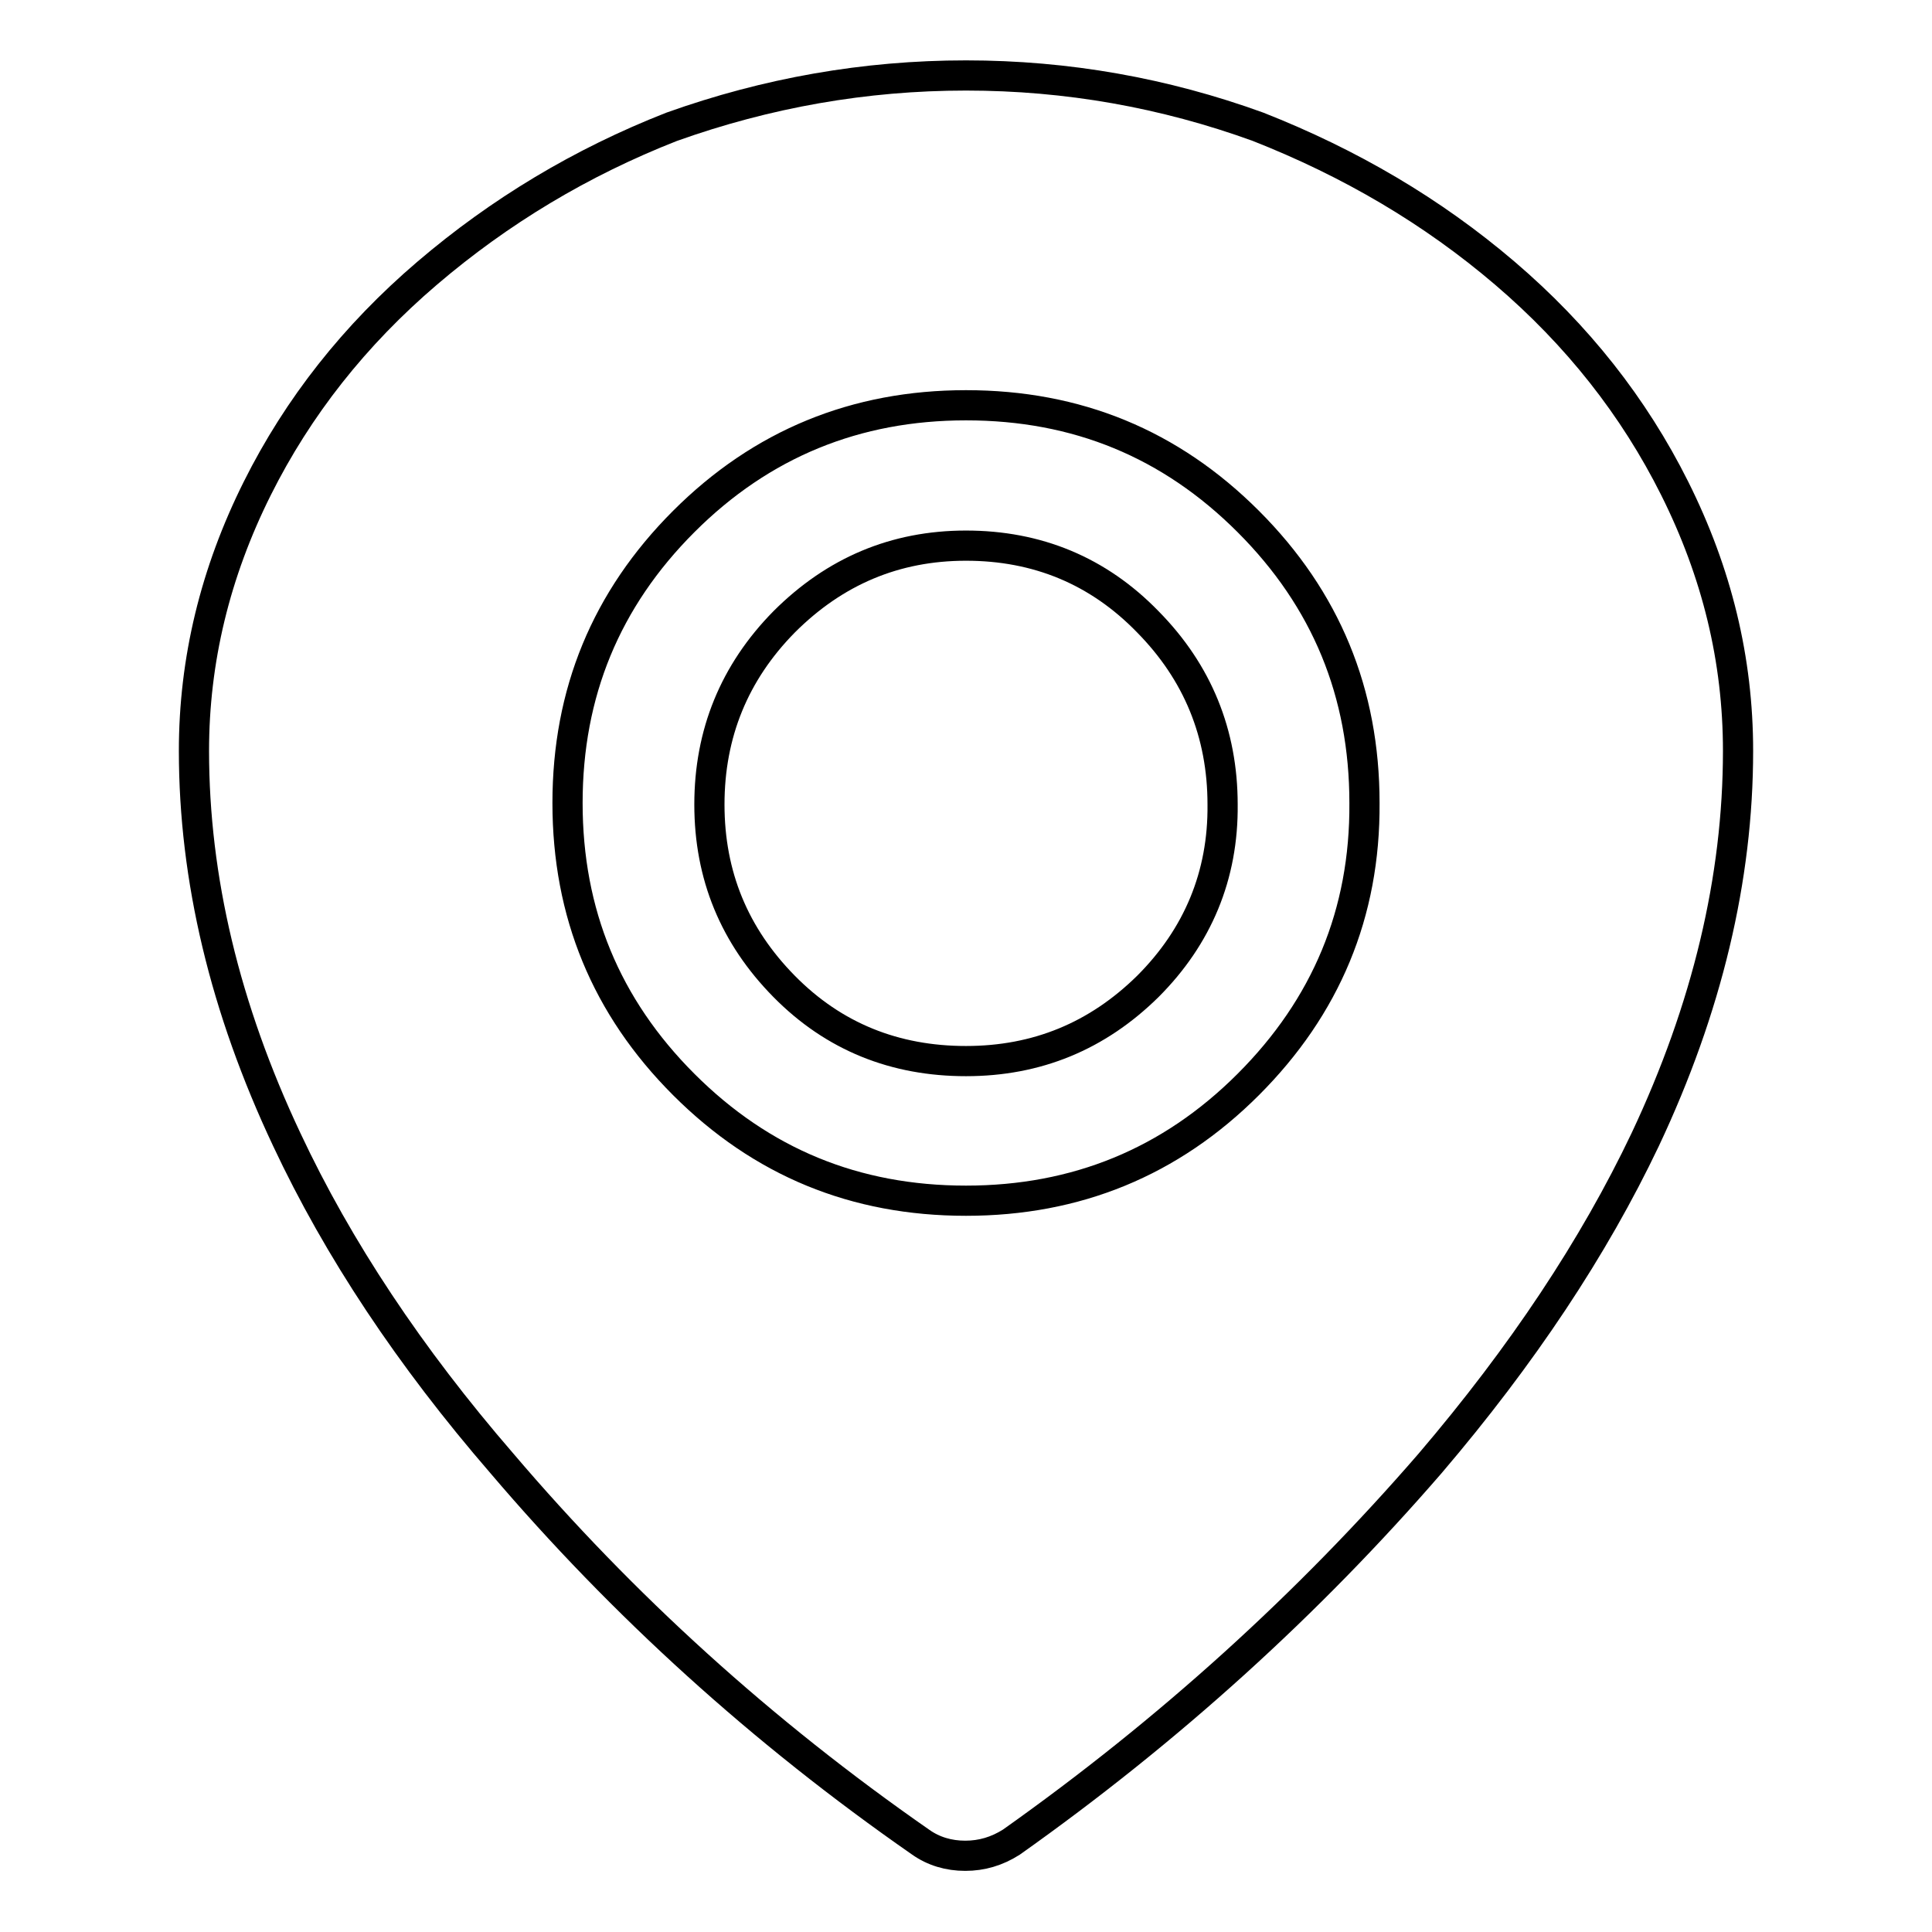
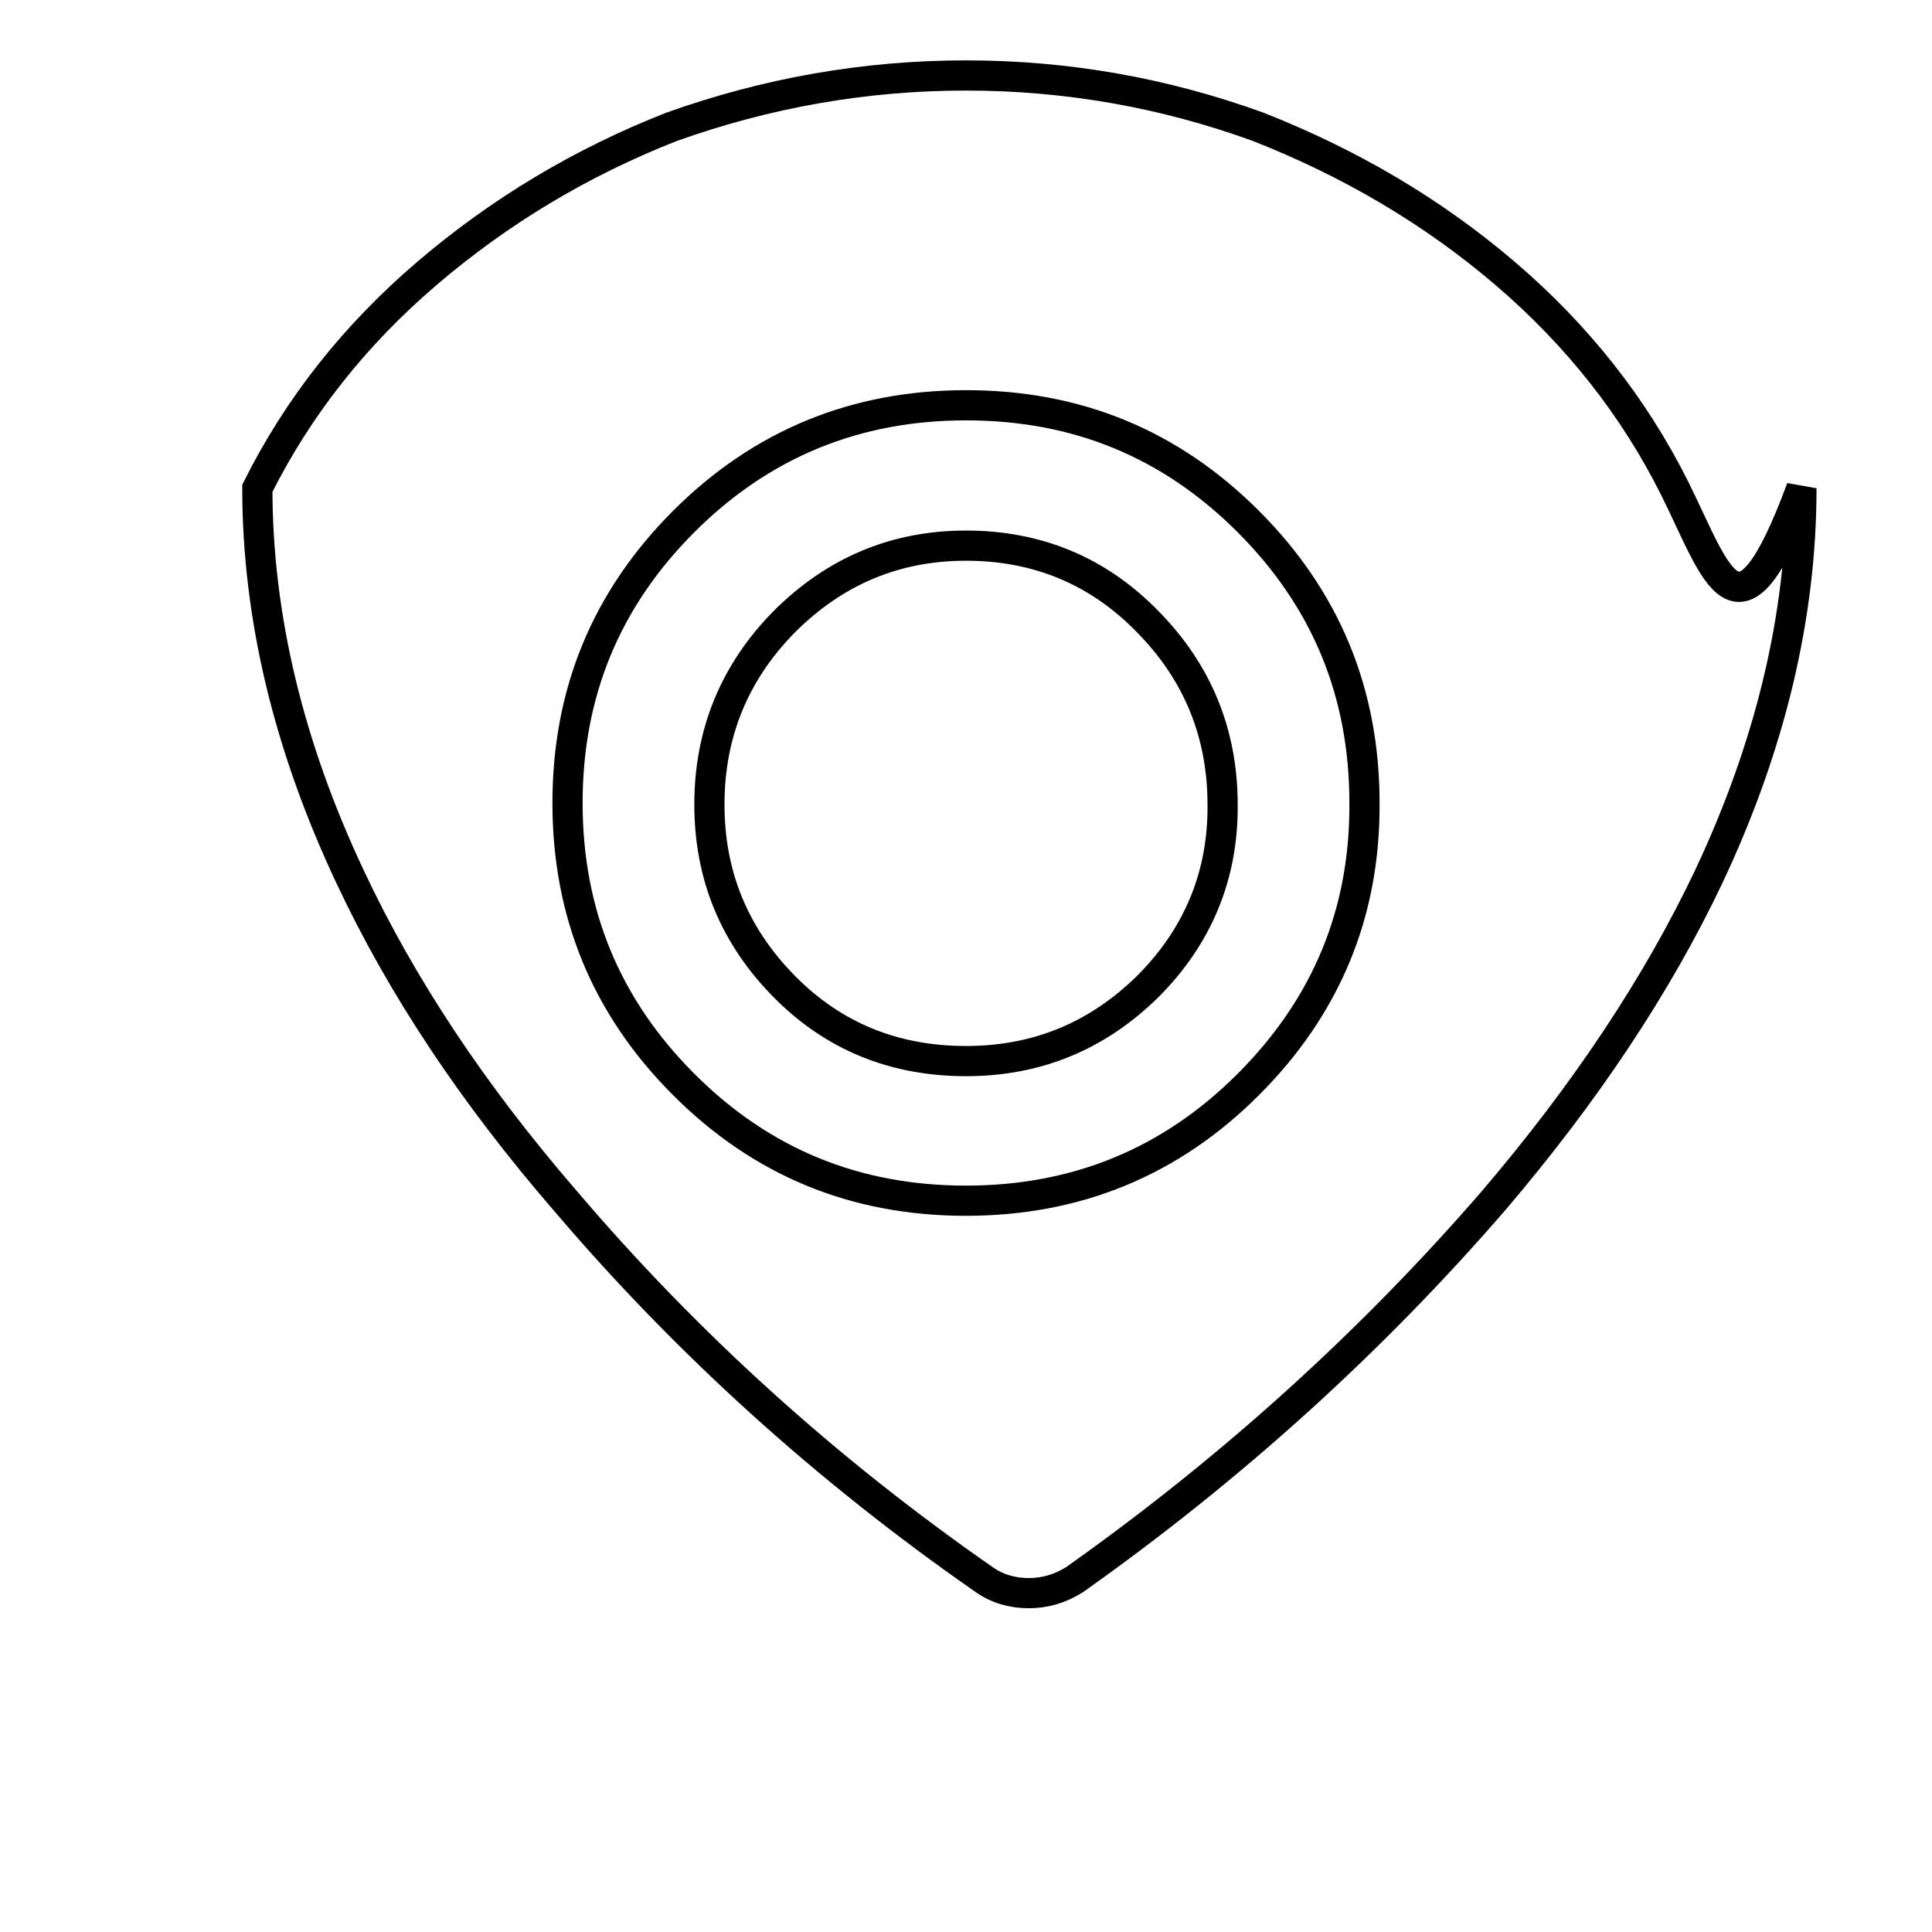
<svg xmlns="http://www.w3.org/2000/svg" version="1.1" x="0px" y="0px" viewBox="0 0 256 256" enable-background="new 0 0 256 256" xml:space="preserve">
  <g>
-     <path stroke-width="4" fill-opacity="0" stroke="#000000" d="M128,72.3c-9.4,0-17.4,3.4-24.1,10.1c-6.6,6.7-9.9,14.8-9.9,24.2c0,9.4,3.3,17.4,9.9,24.1 s14.7,9.9,24.1,9.9c9.4,0,17.4-3.3,24.1-9.9c6.6-6.6,10-14.7,9.9-24.1c0-9.4-3.3-17.5-9.9-24.2C145.5,75.6,137.4,72.3,128,72.3z  M221.9,64.7c-5.4-10.8-12.9-20.3-22.5-28.5s-20.5-14.6-32.7-19.4C154.3,12.3,141.4,10,128,10c-13.4,0-26.4,2.3-39,6.8 C77,21.5,66.2,28,56.6,36.2C47,44.4,39.5,53.9,34.1,64.7c-5.6,11.2-8.4,22.8-8.4,34.8c0,16.9,4.1,34.1,12.3,51.5 c6.8,14.5,16.3,28.8,28.5,42.9c16,18.8,34.5,35.6,55.5,50.2c1.7,1.2,3.7,1.8,5.9,1.8s4.2-0.6,6.1-1.8 c20.9-14.8,39.4-31.6,55.5-50.2c12.2-14.3,21.7-28.6,28.5-42.9c8.2-17.4,12.3-34.6,12.3-51.5C230.3,87.4,227.5,75.9,221.9,64.7 L221.9,64.7z M165.4,143.7c-10.3,10.3-22.8,15.4-37.4,15.4c-14.7,0-27.1-5.1-37.4-15.4c-10.3-10.3-15.4-22.7-15.4-37.3 c0-14.6,5.1-27,15.4-37.3c10.3-10.3,22.8-15.4,37.4-15.4c14.7,0,27.1,5.1,37.4,15.4c10.3,10.3,15.4,22.7,15.4,37.3 C180.9,121,175.7,133.4,165.4,143.7z" />
+     <path stroke-width="4" fill-opacity="0" stroke="#000000" d="M128,72.3c-9.4,0-17.4,3.4-24.1,10.1c-6.6,6.7-9.9,14.8-9.9,24.2c0,9.4,3.3,17.4,9.9,24.1 s14.7,9.9,24.1,9.9c9.4,0,17.4-3.3,24.1-9.9c6.6-6.6,10-14.7,9.9-24.1c0-9.4-3.3-17.5-9.9-24.2C145.5,75.6,137.4,72.3,128,72.3z  M221.9,64.7c-5.4-10.8-12.9-20.3-22.5-28.5s-20.5-14.6-32.7-19.4C154.3,12.3,141.4,10,128,10c-13.4,0-26.4,2.3-39,6.8 C77,21.5,66.2,28,56.6,36.2C47,44.4,39.5,53.9,34.1,64.7c0,16.9,4.1,34.1,12.3,51.5 c6.8,14.5,16.3,28.8,28.5,42.9c16,18.8,34.5,35.6,55.5,50.2c1.7,1.2,3.7,1.8,5.9,1.8s4.2-0.6,6.1-1.8 c20.9-14.8,39.4-31.6,55.5-50.2c12.2-14.3,21.7-28.6,28.5-42.9c8.2-17.4,12.3-34.6,12.3-51.5C230.3,87.4,227.5,75.9,221.9,64.7 L221.9,64.7z M165.4,143.7c-10.3,10.3-22.8,15.4-37.4,15.4c-14.7,0-27.1-5.1-37.4-15.4c-10.3-10.3-15.4-22.7-15.4-37.3 c0-14.6,5.1-27,15.4-37.3c10.3-10.3,22.8-15.4,37.4-15.4c14.7,0,27.1,5.1,37.4,15.4c10.3,10.3,15.4,22.7,15.4,37.3 C180.9,121,175.7,133.4,165.4,143.7z" />
  </g>
</svg>